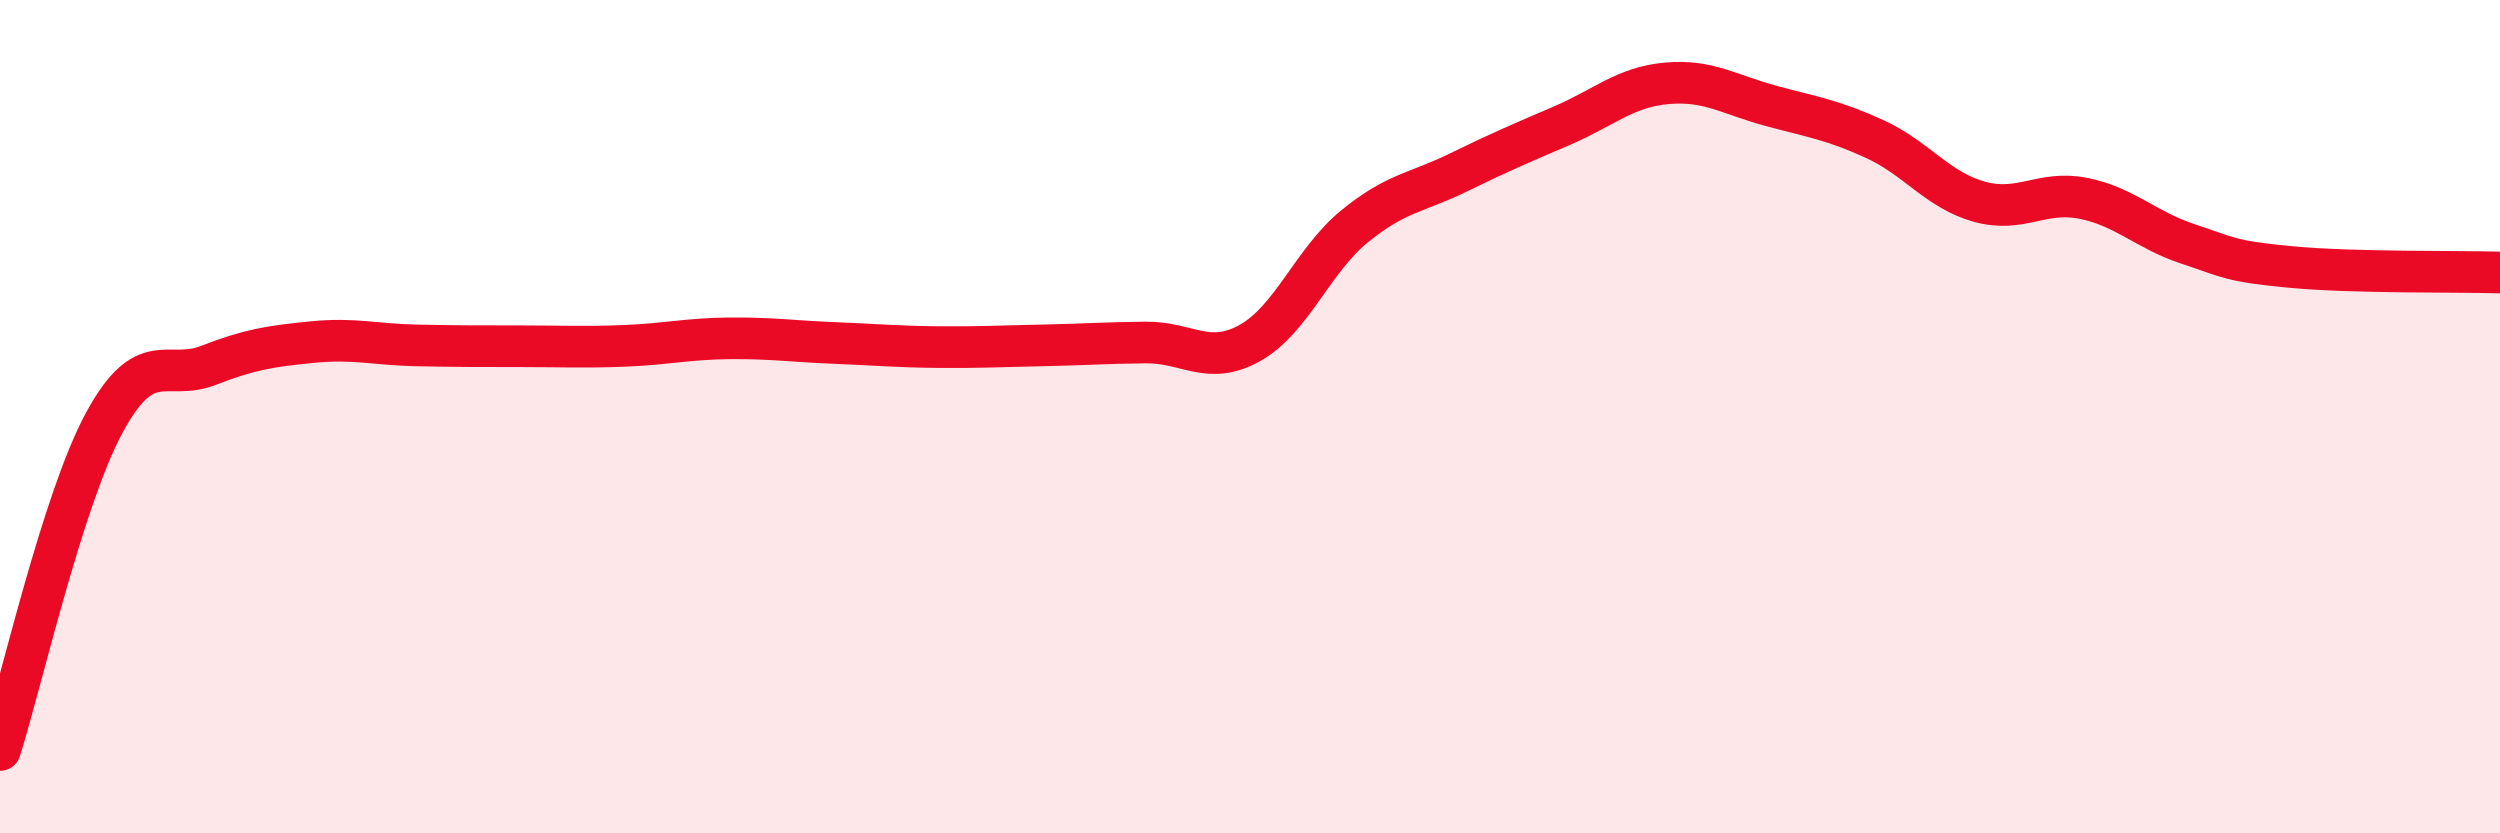
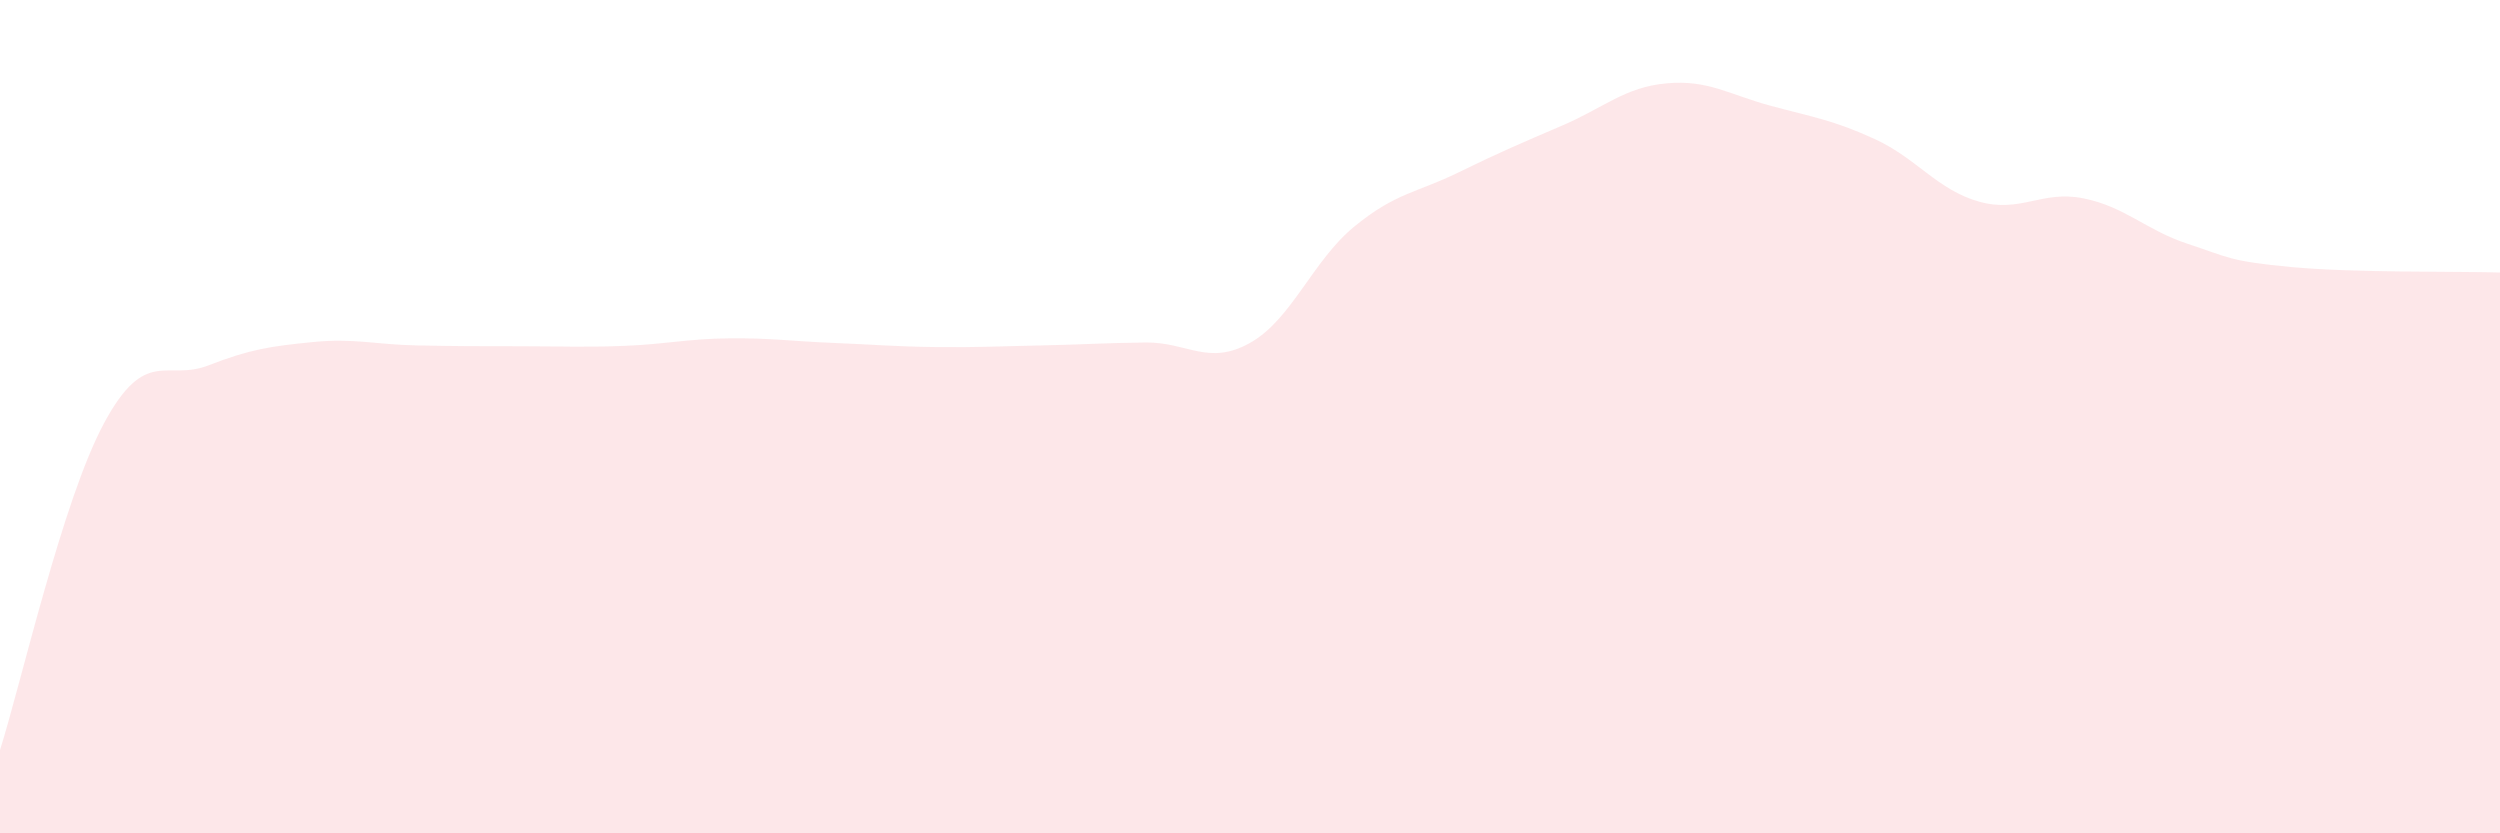
<svg xmlns="http://www.w3.org/2000/svg" width="60" height="20" viewBox="0 0 60 20">
  <path d="M 0,18 C 0.5,16.43 1.5,12 2.5,10.15 C 3.5,8.3 4,9.16 5,8.77 C 6,8.38 6.5,8.31 7.5,8.21 C 8.5,8.11 9,8.27 10,8.29 C 11,8.31 11.5,8.31 12.5,8.31 C 13.5,8.31 14,8.34 15,8.3 C 16,8.26 16.5,8.13 17.5,8.12 C 18.5,8.11 19,8.19 20,8.23 C 21,8.27 21.5,8.32 22.5,8.33 C 23.5,8.34 24,8.31 25,8.29 C 26,8.27 26.5,8.23 27.5,8.22 C 28.5,8.21 29,8.79 30,8.23 C 31,7.67 31.5,6.26 32.5,5.44 C 33.5,4.62 34,4.63 35,4.14 C 36,3.65 36.5,3.44 37.5,3.01 C 38.5,2.58 39,2.09 40,2 C 41,1.91 41.5,2.27 42.5,2.54 C 43.5,2.81 44,2.88 45,3.34 C 46,3.8 46.5,4.56 47.5,4.84 C 48.5,5.12 49,4.56 50,4.76 C 51,4.96 51.5,5.52 52.5,5.85 C 53.5,6.18 53.5,6.27 55,6.41 C 56.5,6.55 59,6.51 60,6.54L60 20L0 20Z" fill="#EB0A25" opacity="0.1" stroke-linecap="round" stroke-linejoin="round" />
-   <path d="M 0,18 C 0.5,16.43 1.5,12 2.5,10.15 C 3.5,8.3 4,9.16 5,8.77 C 6,8.38 6.5,8.31 7.5,8.21 C 8.5,8.11 9,8.27 10,8.29 C 11,8.31 11.5,8.31 12.5,8.31 C 13.5,8.31 14,8.34 15,8.3 C 16,8.26 16.5,8.13 17.5,8.12 C 18.5,8.11 19,8.19 20,8.23 C 21,8.27 21.5,8.32 22.5,8.33 C 23.5,8.34 24,8.31 25,8.29 C 26,8.27 26.5,8.23 27.5,8.22 C 28.5,8.21 29,8.79 30,8.23 C 31,7.67 31.5,6.26 32.5,5.44 C 33.5,4.62 34,4.63 35,4.14 C 36,3.65 36.5,3.44 37.5,3.01 C 38.5,2.58 39,2.09 40,2 C 41,1.91 41.5,2.27 42.5,2.54 C 43.5,2.81 44,2.88 45,3.34 C 46,3.8 46.5,4.56 47.5,4.84 C 48.5,5.12 49,4.56 50,4.76 C 51,4.96 51.5,5.52 52.5,5.85 C 53.5,6.18 53.5,6.27 55,6.41 C 56.5,6.55 59,6.51 60,6.54" stroke="#EB0A25" stroke-width="1" fill="none" stroke-linecap="round" stroke-linejoin="round" />
</svg>